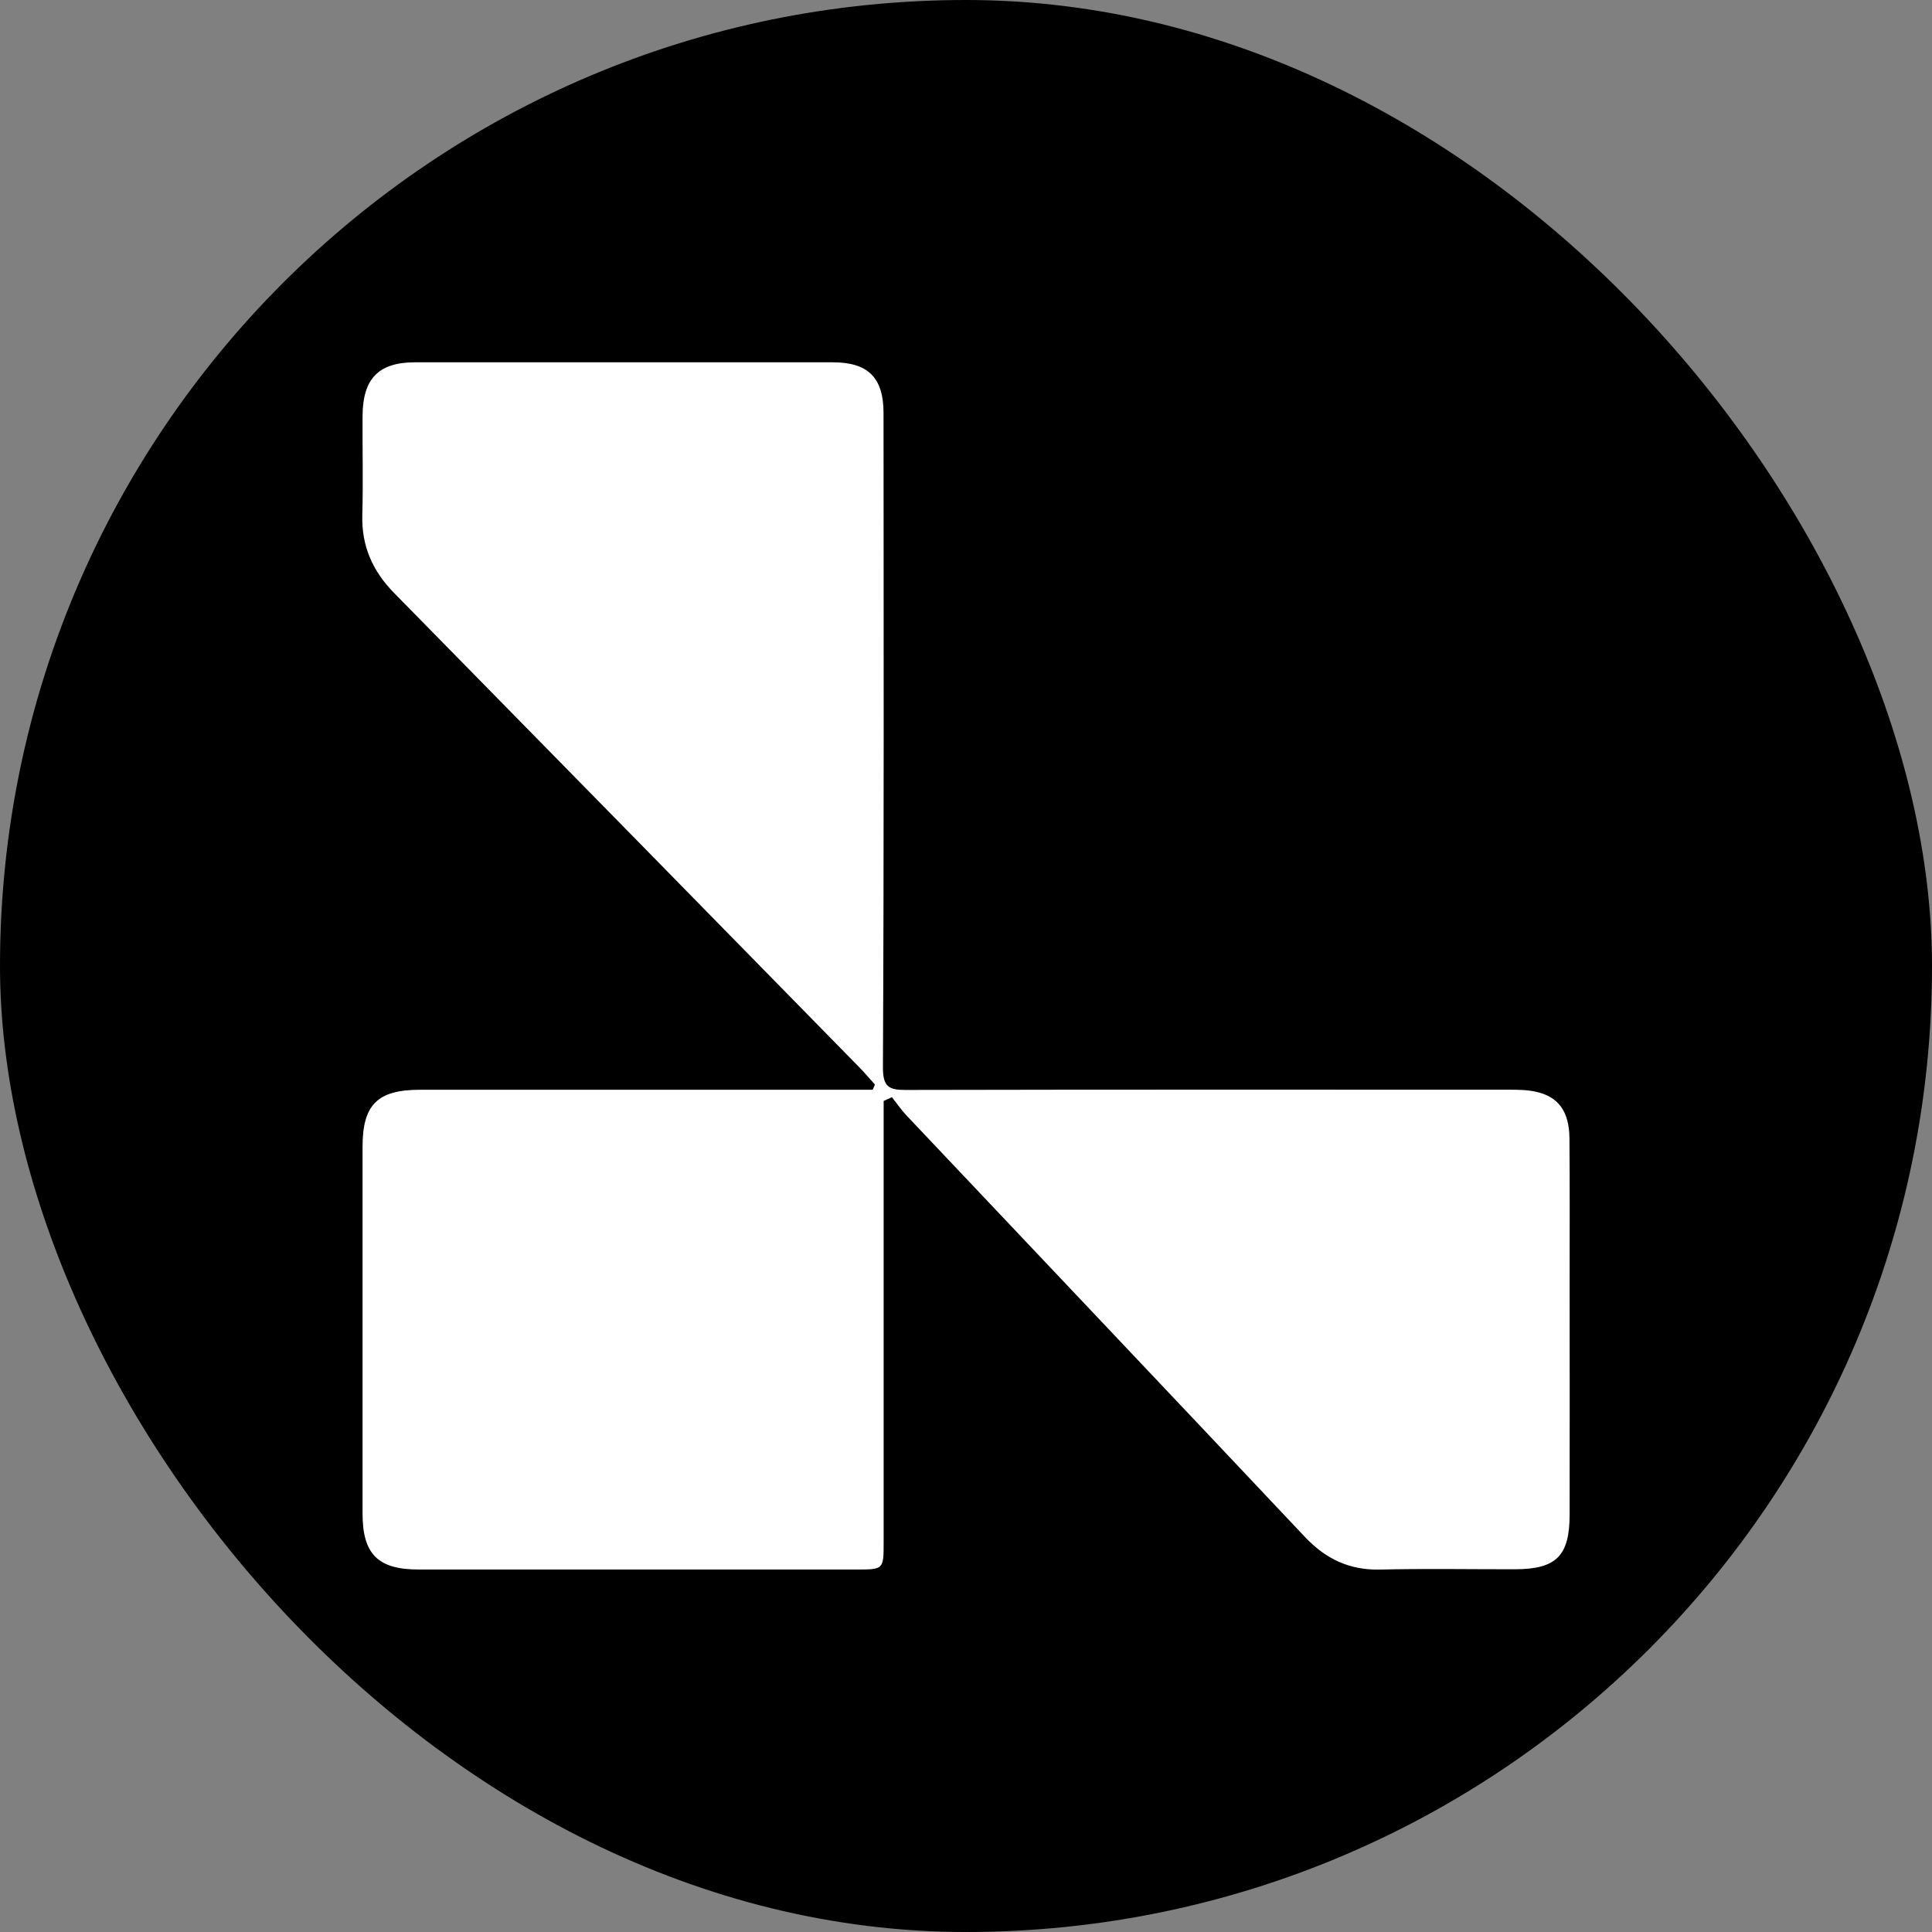
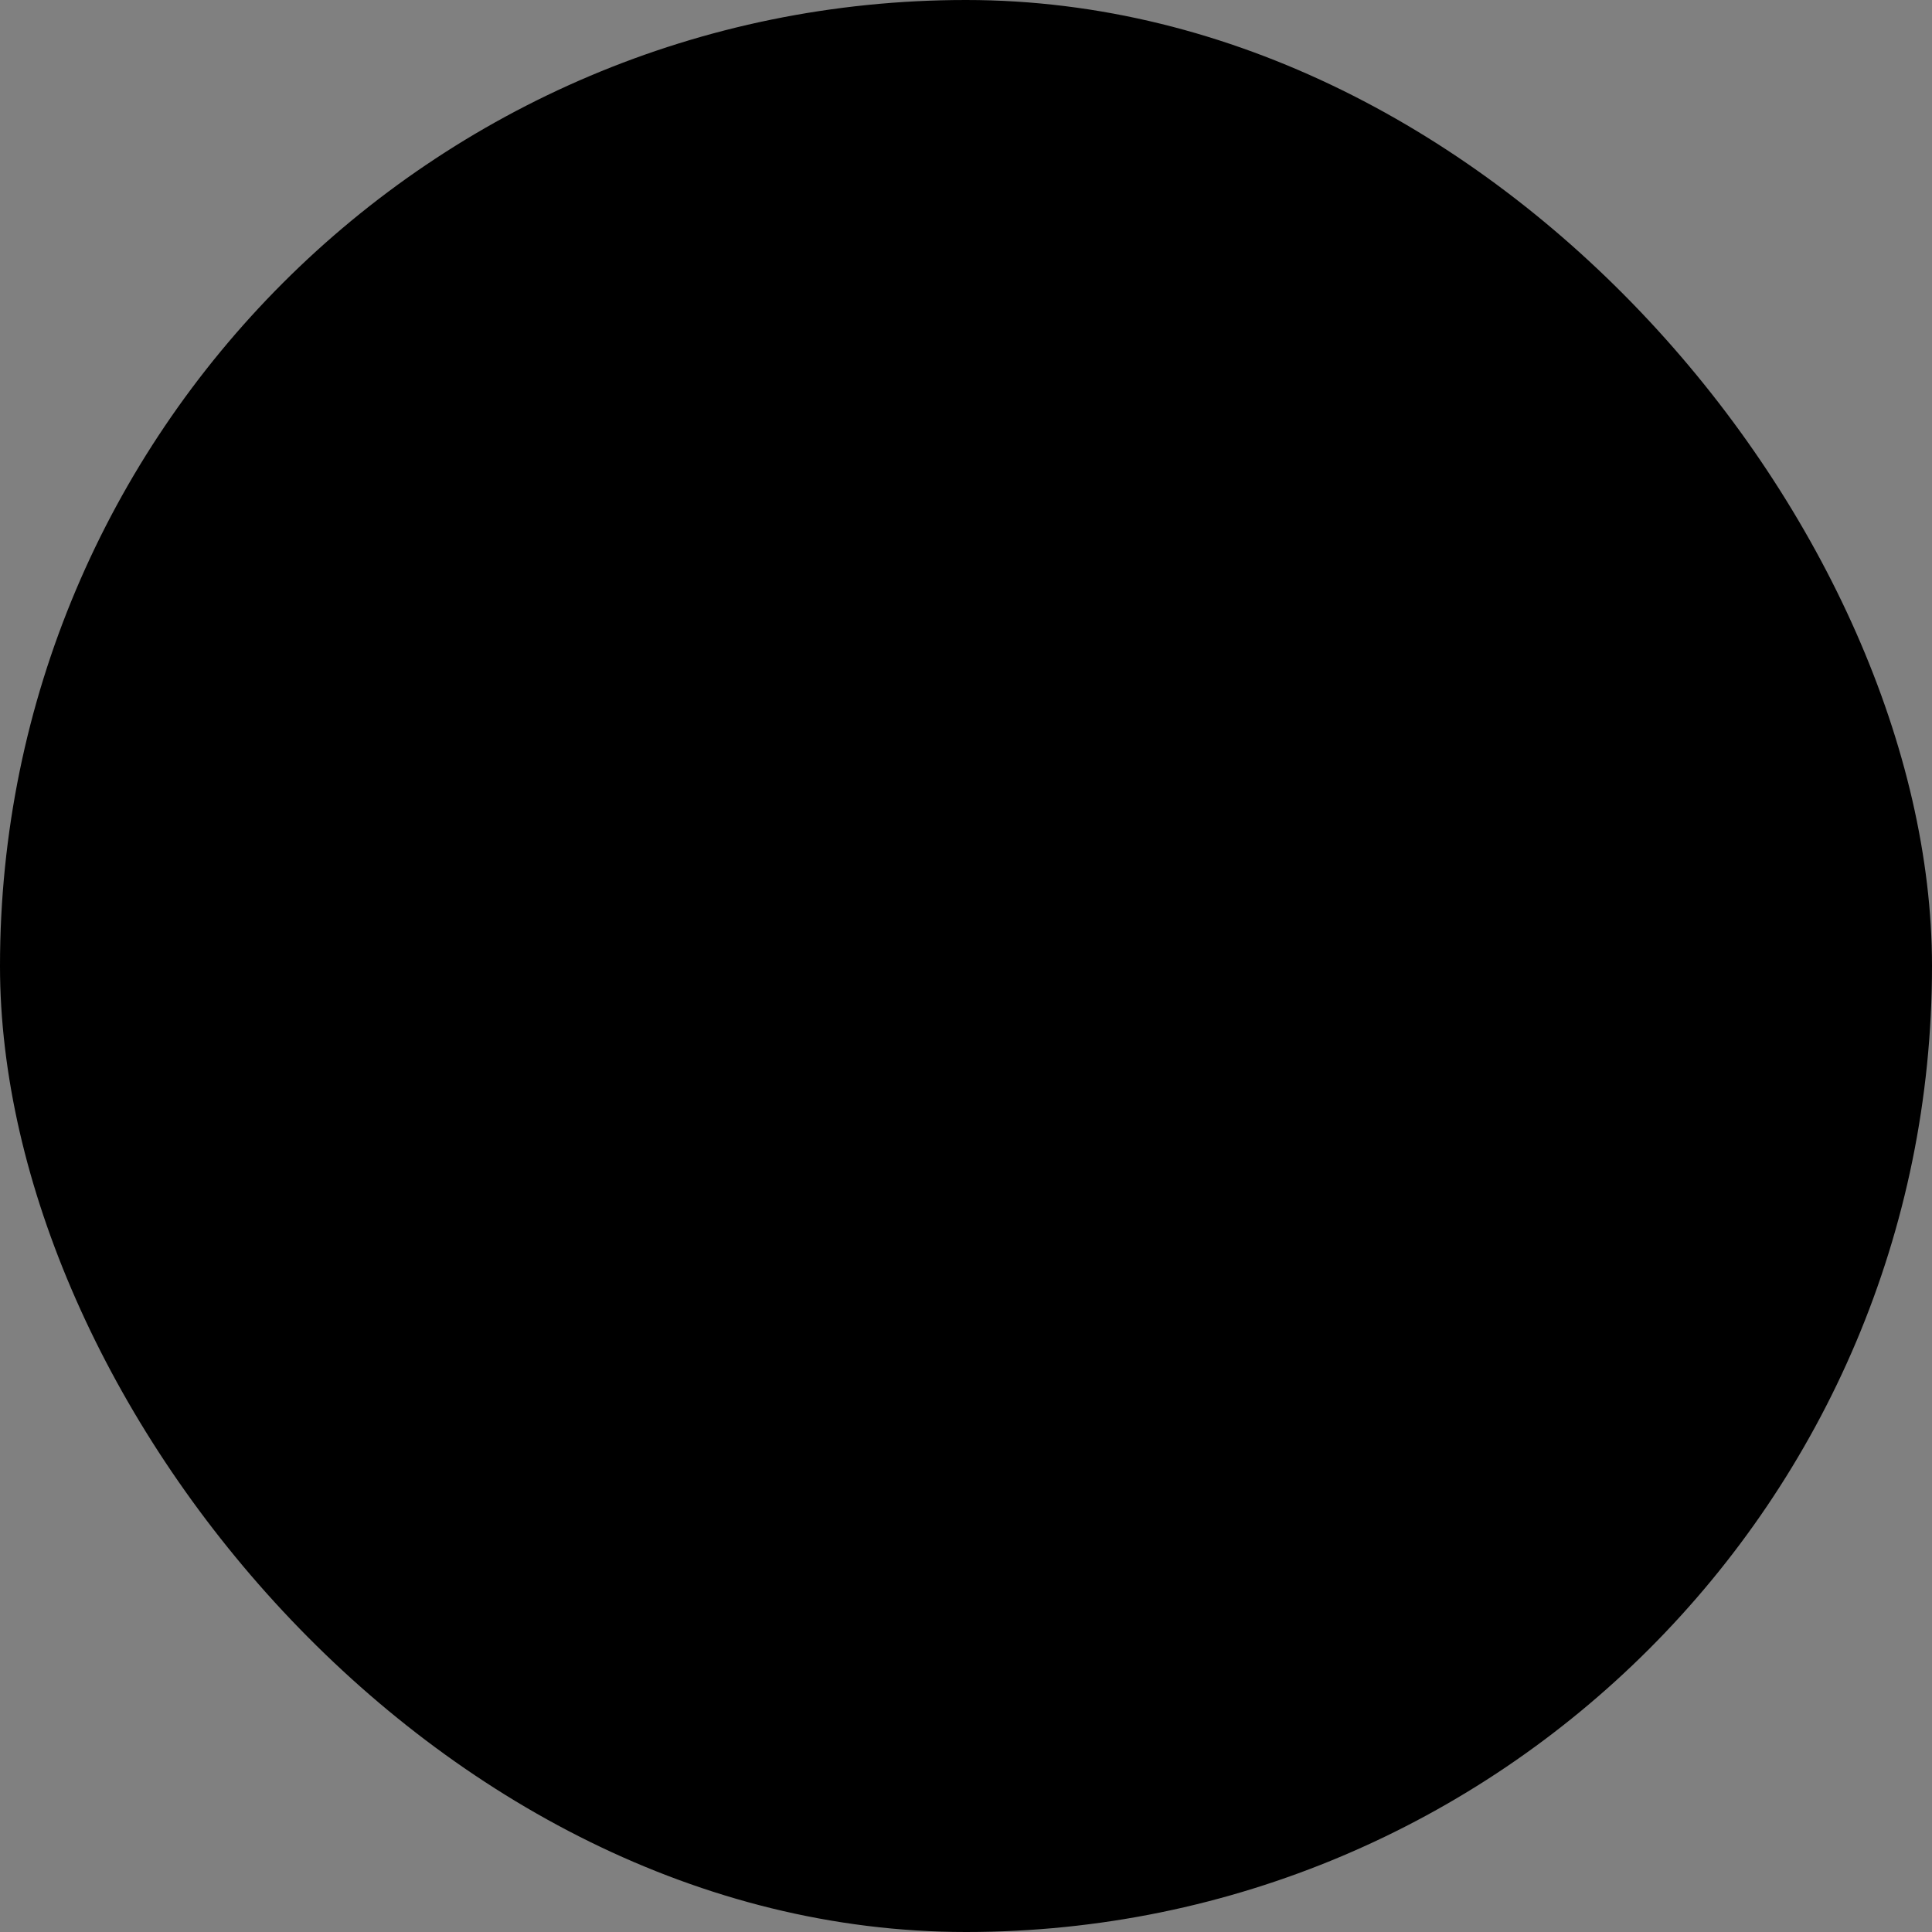
<svg xmlns="http://www.w3.org/2000/svg" width="32" height="32" viewBox="0 0 32 32" fill="none">
  <rect x="0" y="0" width="32" height="32" fill="#808080" stroke="none" />
  <rect width="32" height="32" rx="16" fill="black" />
  <g clip-path="url(#clip0_3086_84)">
-     <path d="M14.636 18.24C14.636 18.366 14.636 18.491 14.636 18.617C14.636 20.926 14.636 23.236 14.636 25.544C14.636 25.996 14.635 25.996 14.184 25.996C11.767 25.996 9.35 25.996 6.933 25.996C6.259 25.996 6.005 25.741 6.005 25.068C6.005 23.044 6.005 21.019 6.005 18.994C6.005 18.296 6.253 18.05 6.957 18.05C9.319 18.05 11.681 18.05 14.043 18.05C14.18 18.05 14.317 18.05 14.454 18.05C14.467 18.021 14.479 17.993 14.492 17.964C14.402 17.865 14.315 17.761 14.222 17.667C11.659 15.051 9.096 12.436 6.53 9.824C6.172 9.46 5.987 9.046 6.001 8.531C6.016 7.985 6.002 7.437 6.005 6.889C6.009 6.272 6.268 6.002 6.872 6.001C9.179 6 11.487 6 13.793 6.001C14.377 6.001 14.634 6.253 14.634 6.84C14.636 10.452 14.642 14.063 14.624 17.675C14.623 18 14.719 18.054 15.003 18.053C18.328 18.046 21.651 18.048 24.976 18.049C25.128 18.049 25.284 18.049 25.432 18.081C25.81 18.161 25.991 18.406 25.995 18.852C26.002 19.673 25.998 20.494 25.998 21.314C25.998 22.572 26.001 23.831 25.998 25.089C25.997 25.774 25.774 25.991 25.09 25.992C24.347 25.993 23.602 25.979 22.86 25.997C22.352 26.009 21.959 25.822 21.614 25.457C19.419 23.127 17.215 20.804 15.015 18.476C14.927 18.383 14.853 18.274 14.773 18.173L14.636 18.236V18.24Z" fill="white" />
-   </g>
+     </g>
  <defs>
    <clipPath id="clip0_3086_84">
-       <rect width="20" height="20" fill="white" transform="translate(6 6)" />
-     </clipPath>
+       </clipPath>
  </defs>
</svg>